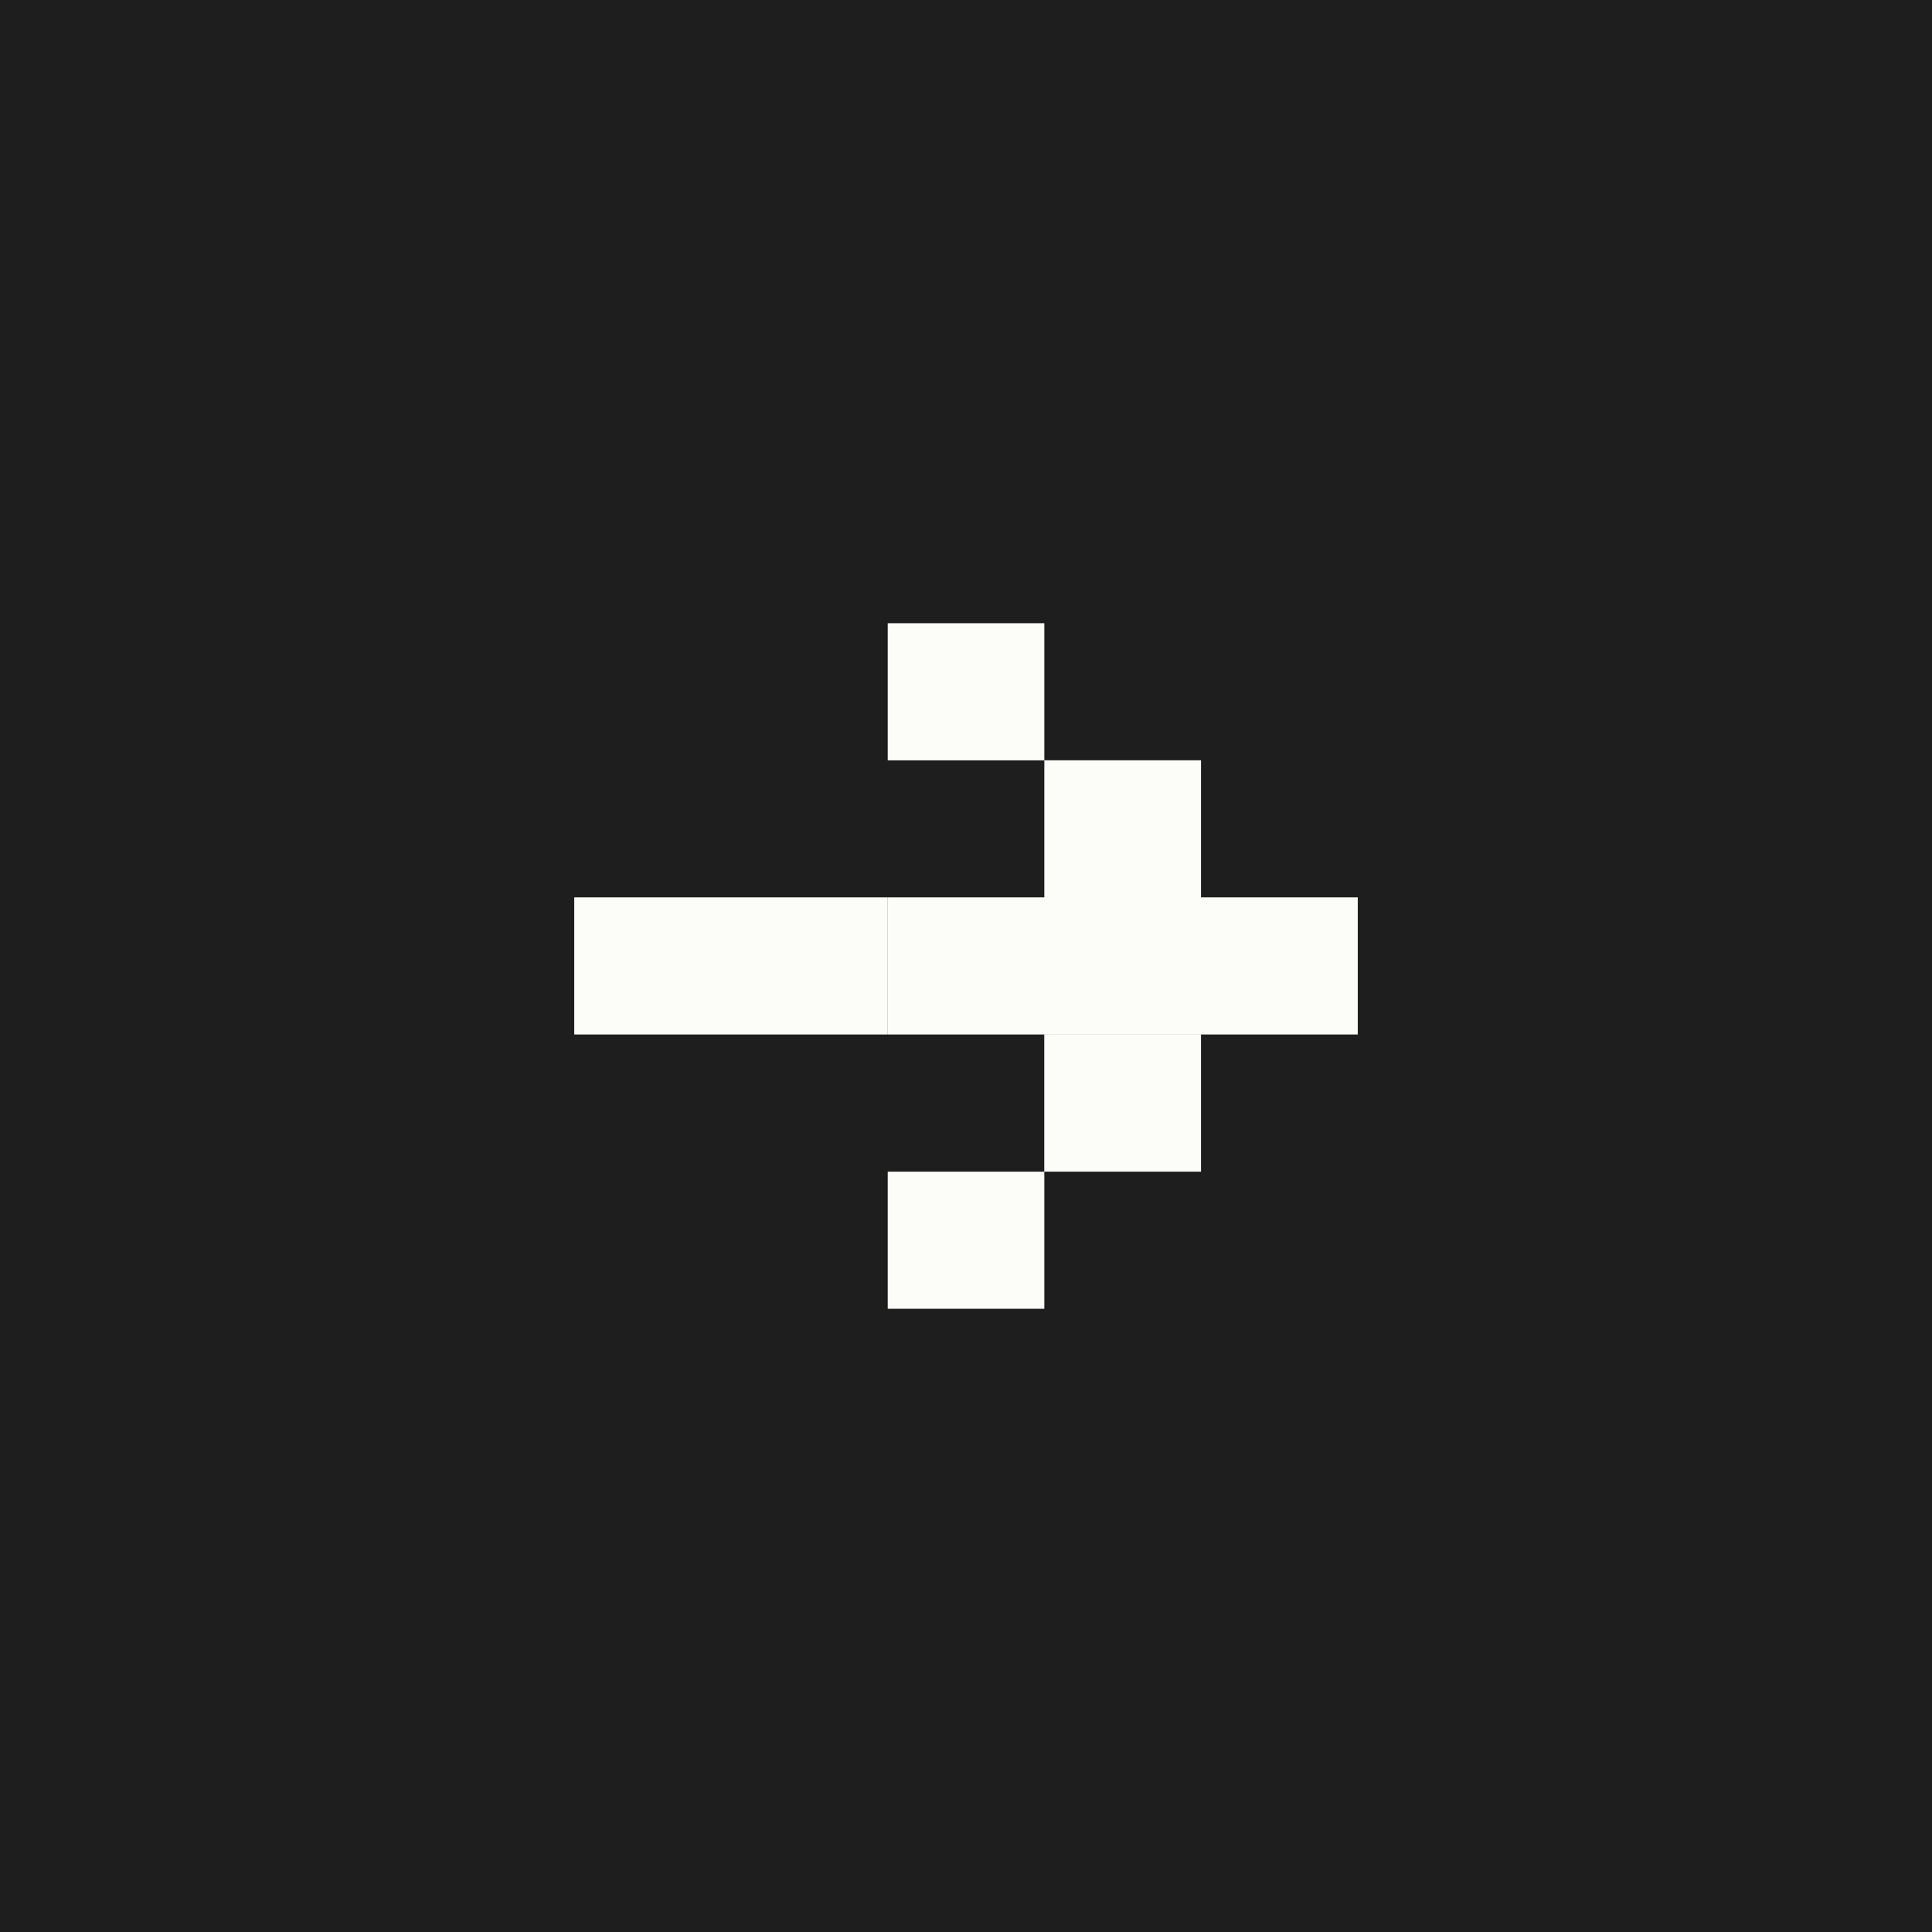
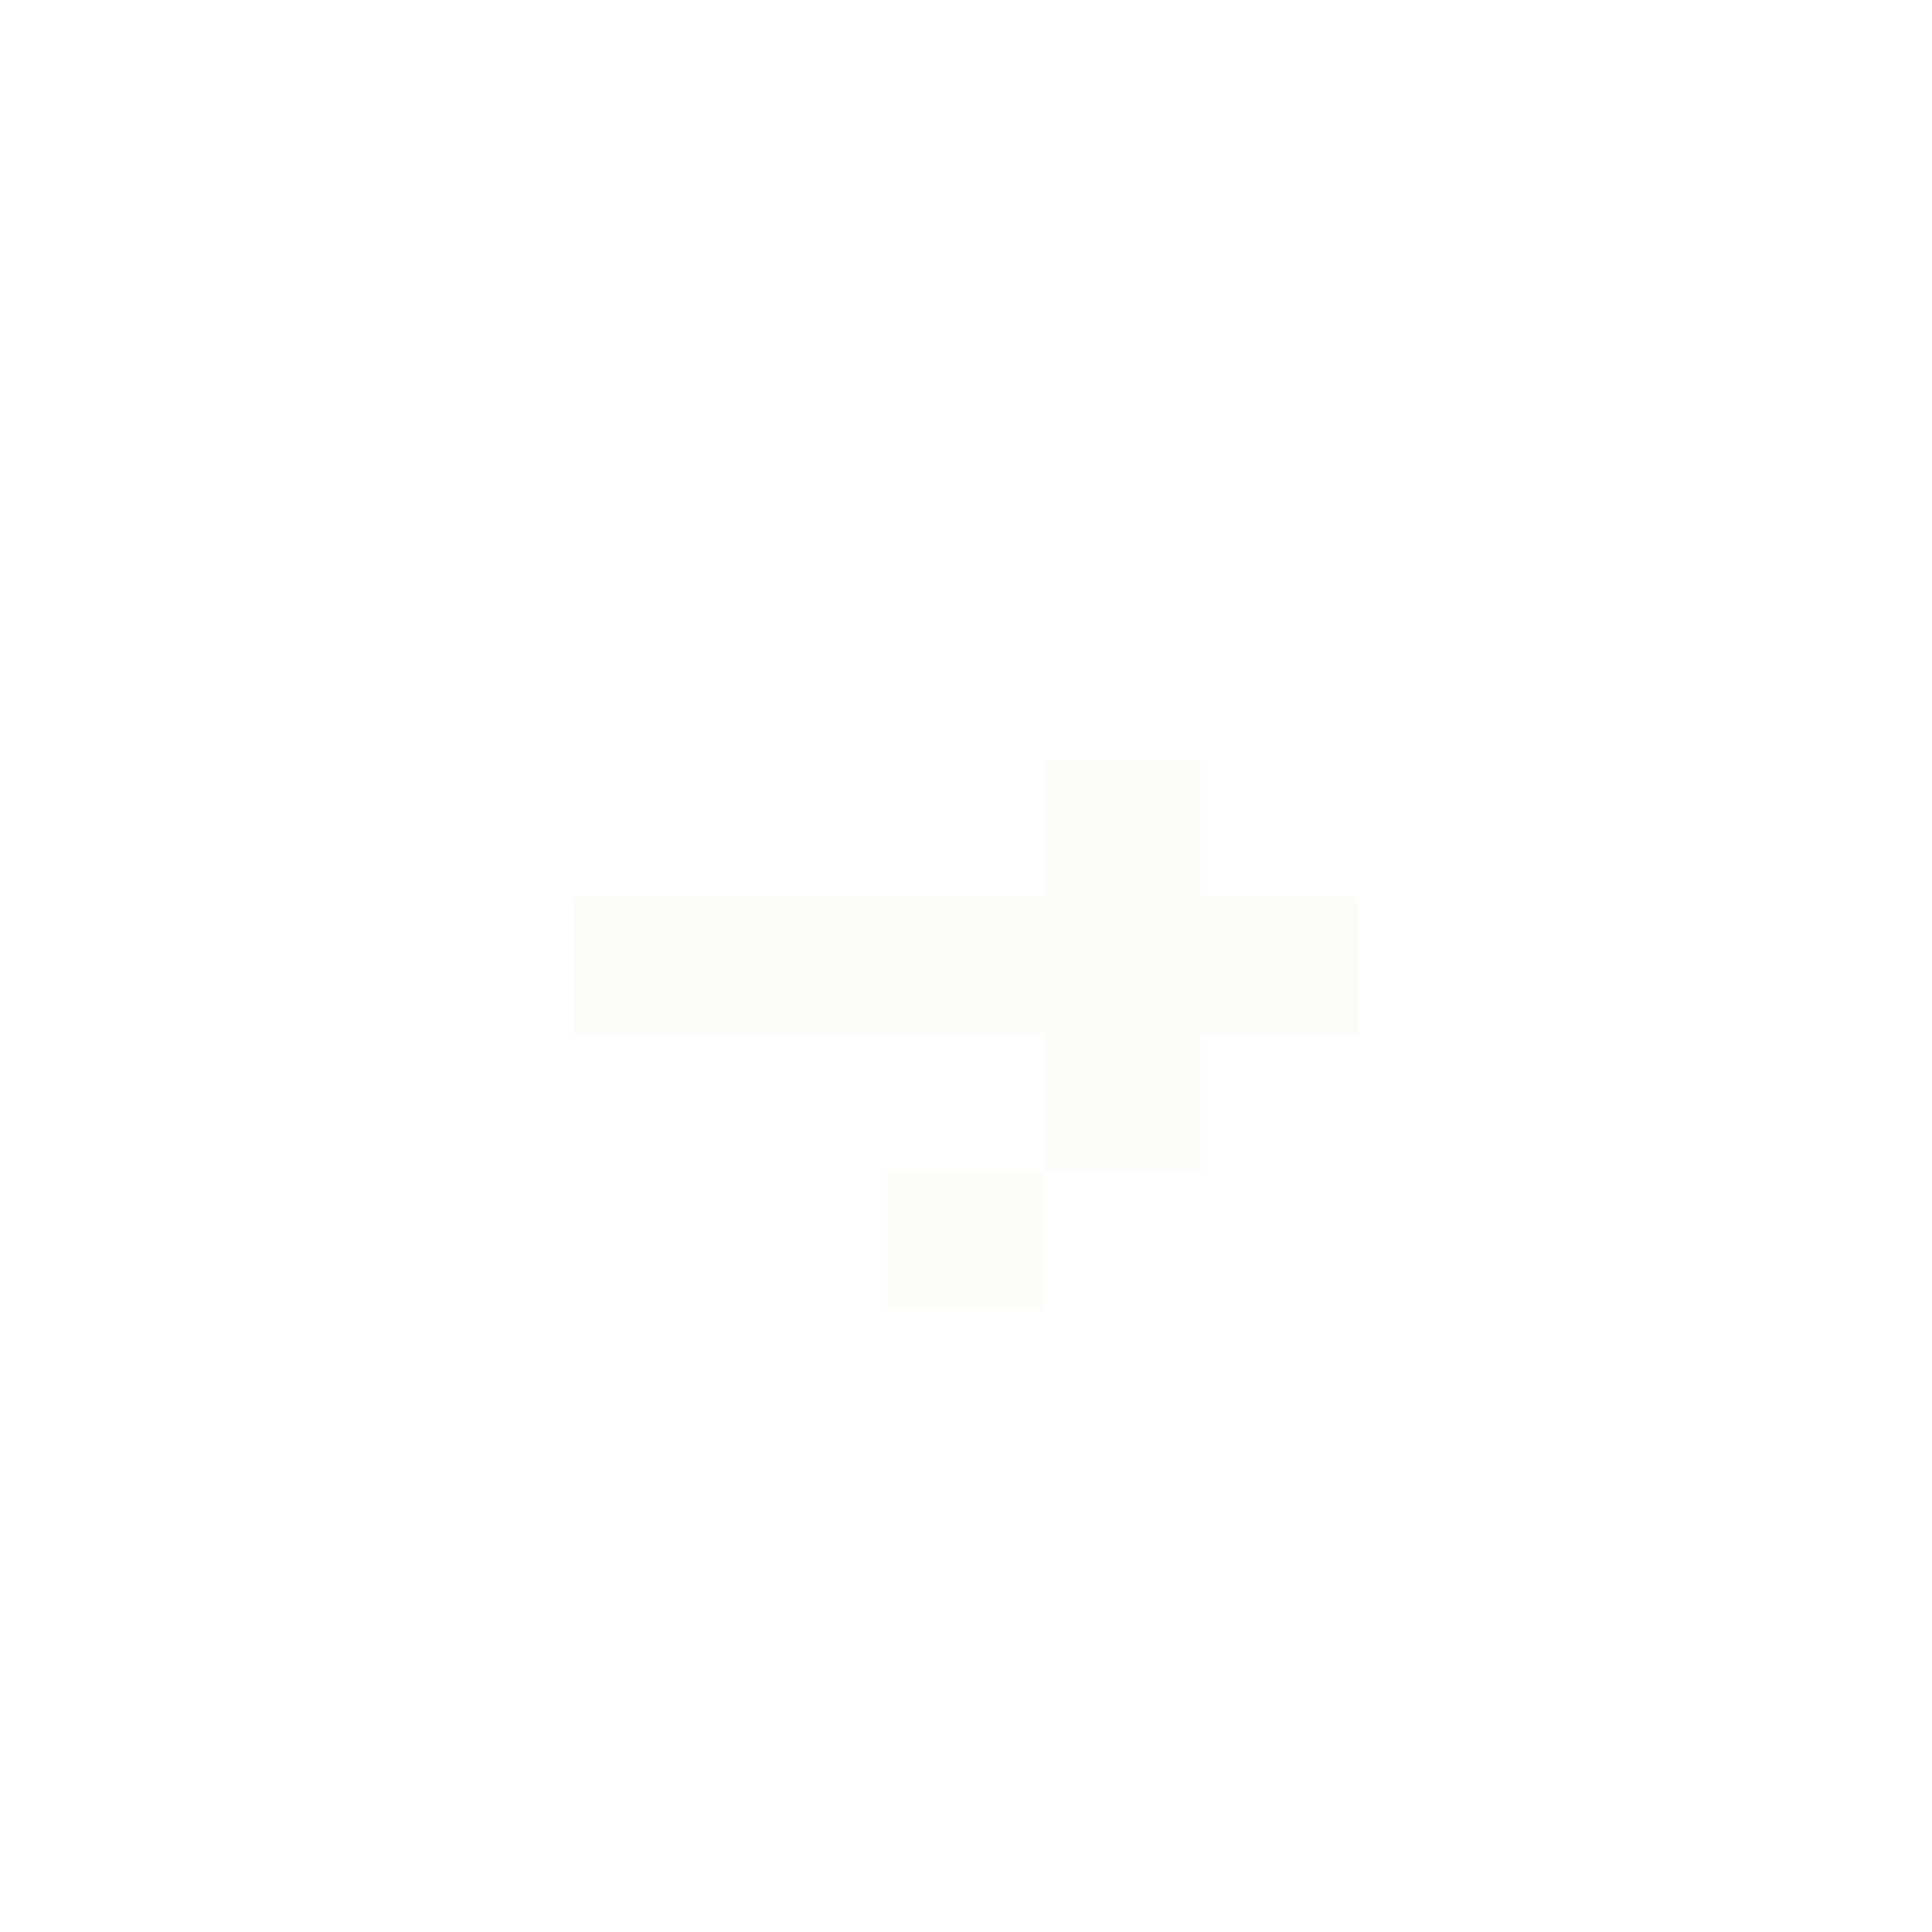
<svg xmlns="http://www.w3.org/2000/svg" width="31" height="31" viewBox="0 0 31 31" fill="none">
-   <rect width="31" height="31" fill="#1E1E1E" />
-   <path d="M16.757 21H14.244V18.8H16.756V16.6H19.271V18.8H16.757V21ZM14.242 16.599H9.214V14.399H14.242V16.599ZM19.271 14.399H21.786V16.599H14.244V14.399H16.757V12.199H19.271V14.399ZM16.757 12.2H14.244V10H16.757V12.2Z" fill="#FCFCF9" />
+   <path d="M16.757 21H14.244V18.8H16.756V16.6H19.271V18.8H16.757V21ZM14.242 16.599H9.214V14.399H14.242V16.599ZM19.271 14.399H21.786V16.599H14.244V14.399H16.757V12.199H19.271V14.399ZM16.757 12.2H14.244V10V12.2Z" fill="#FCFCF9" />
</svg>